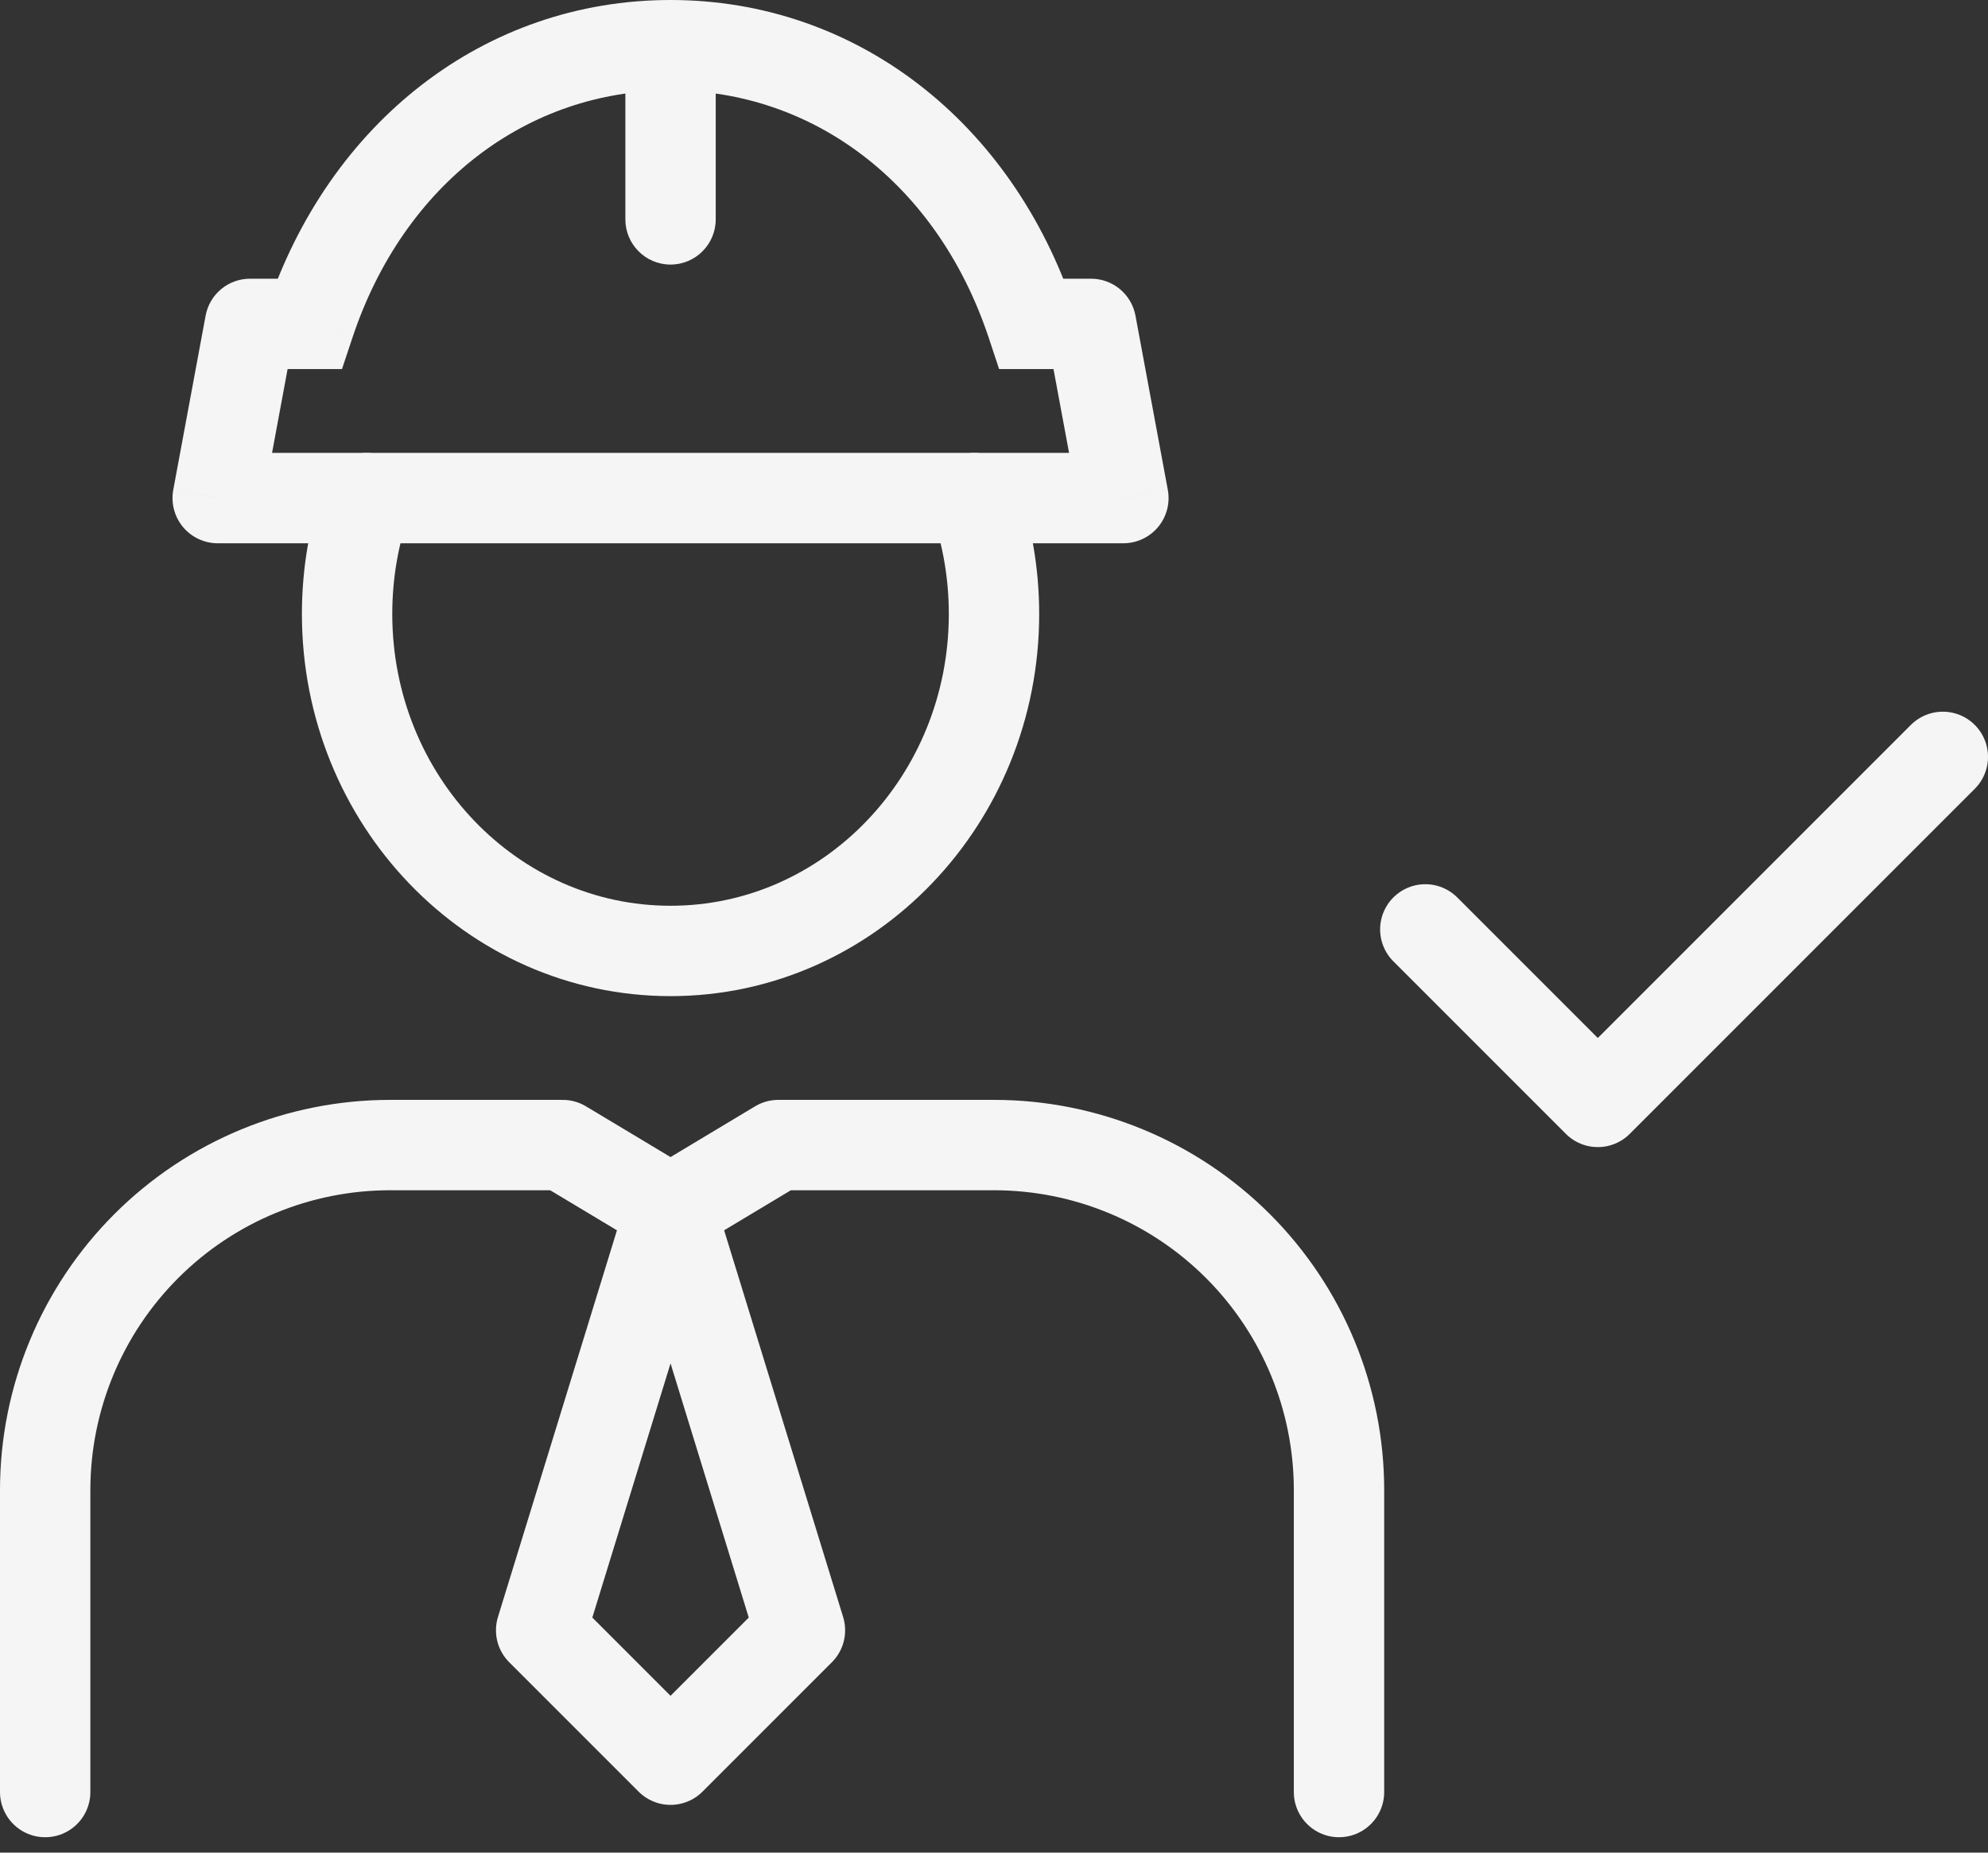
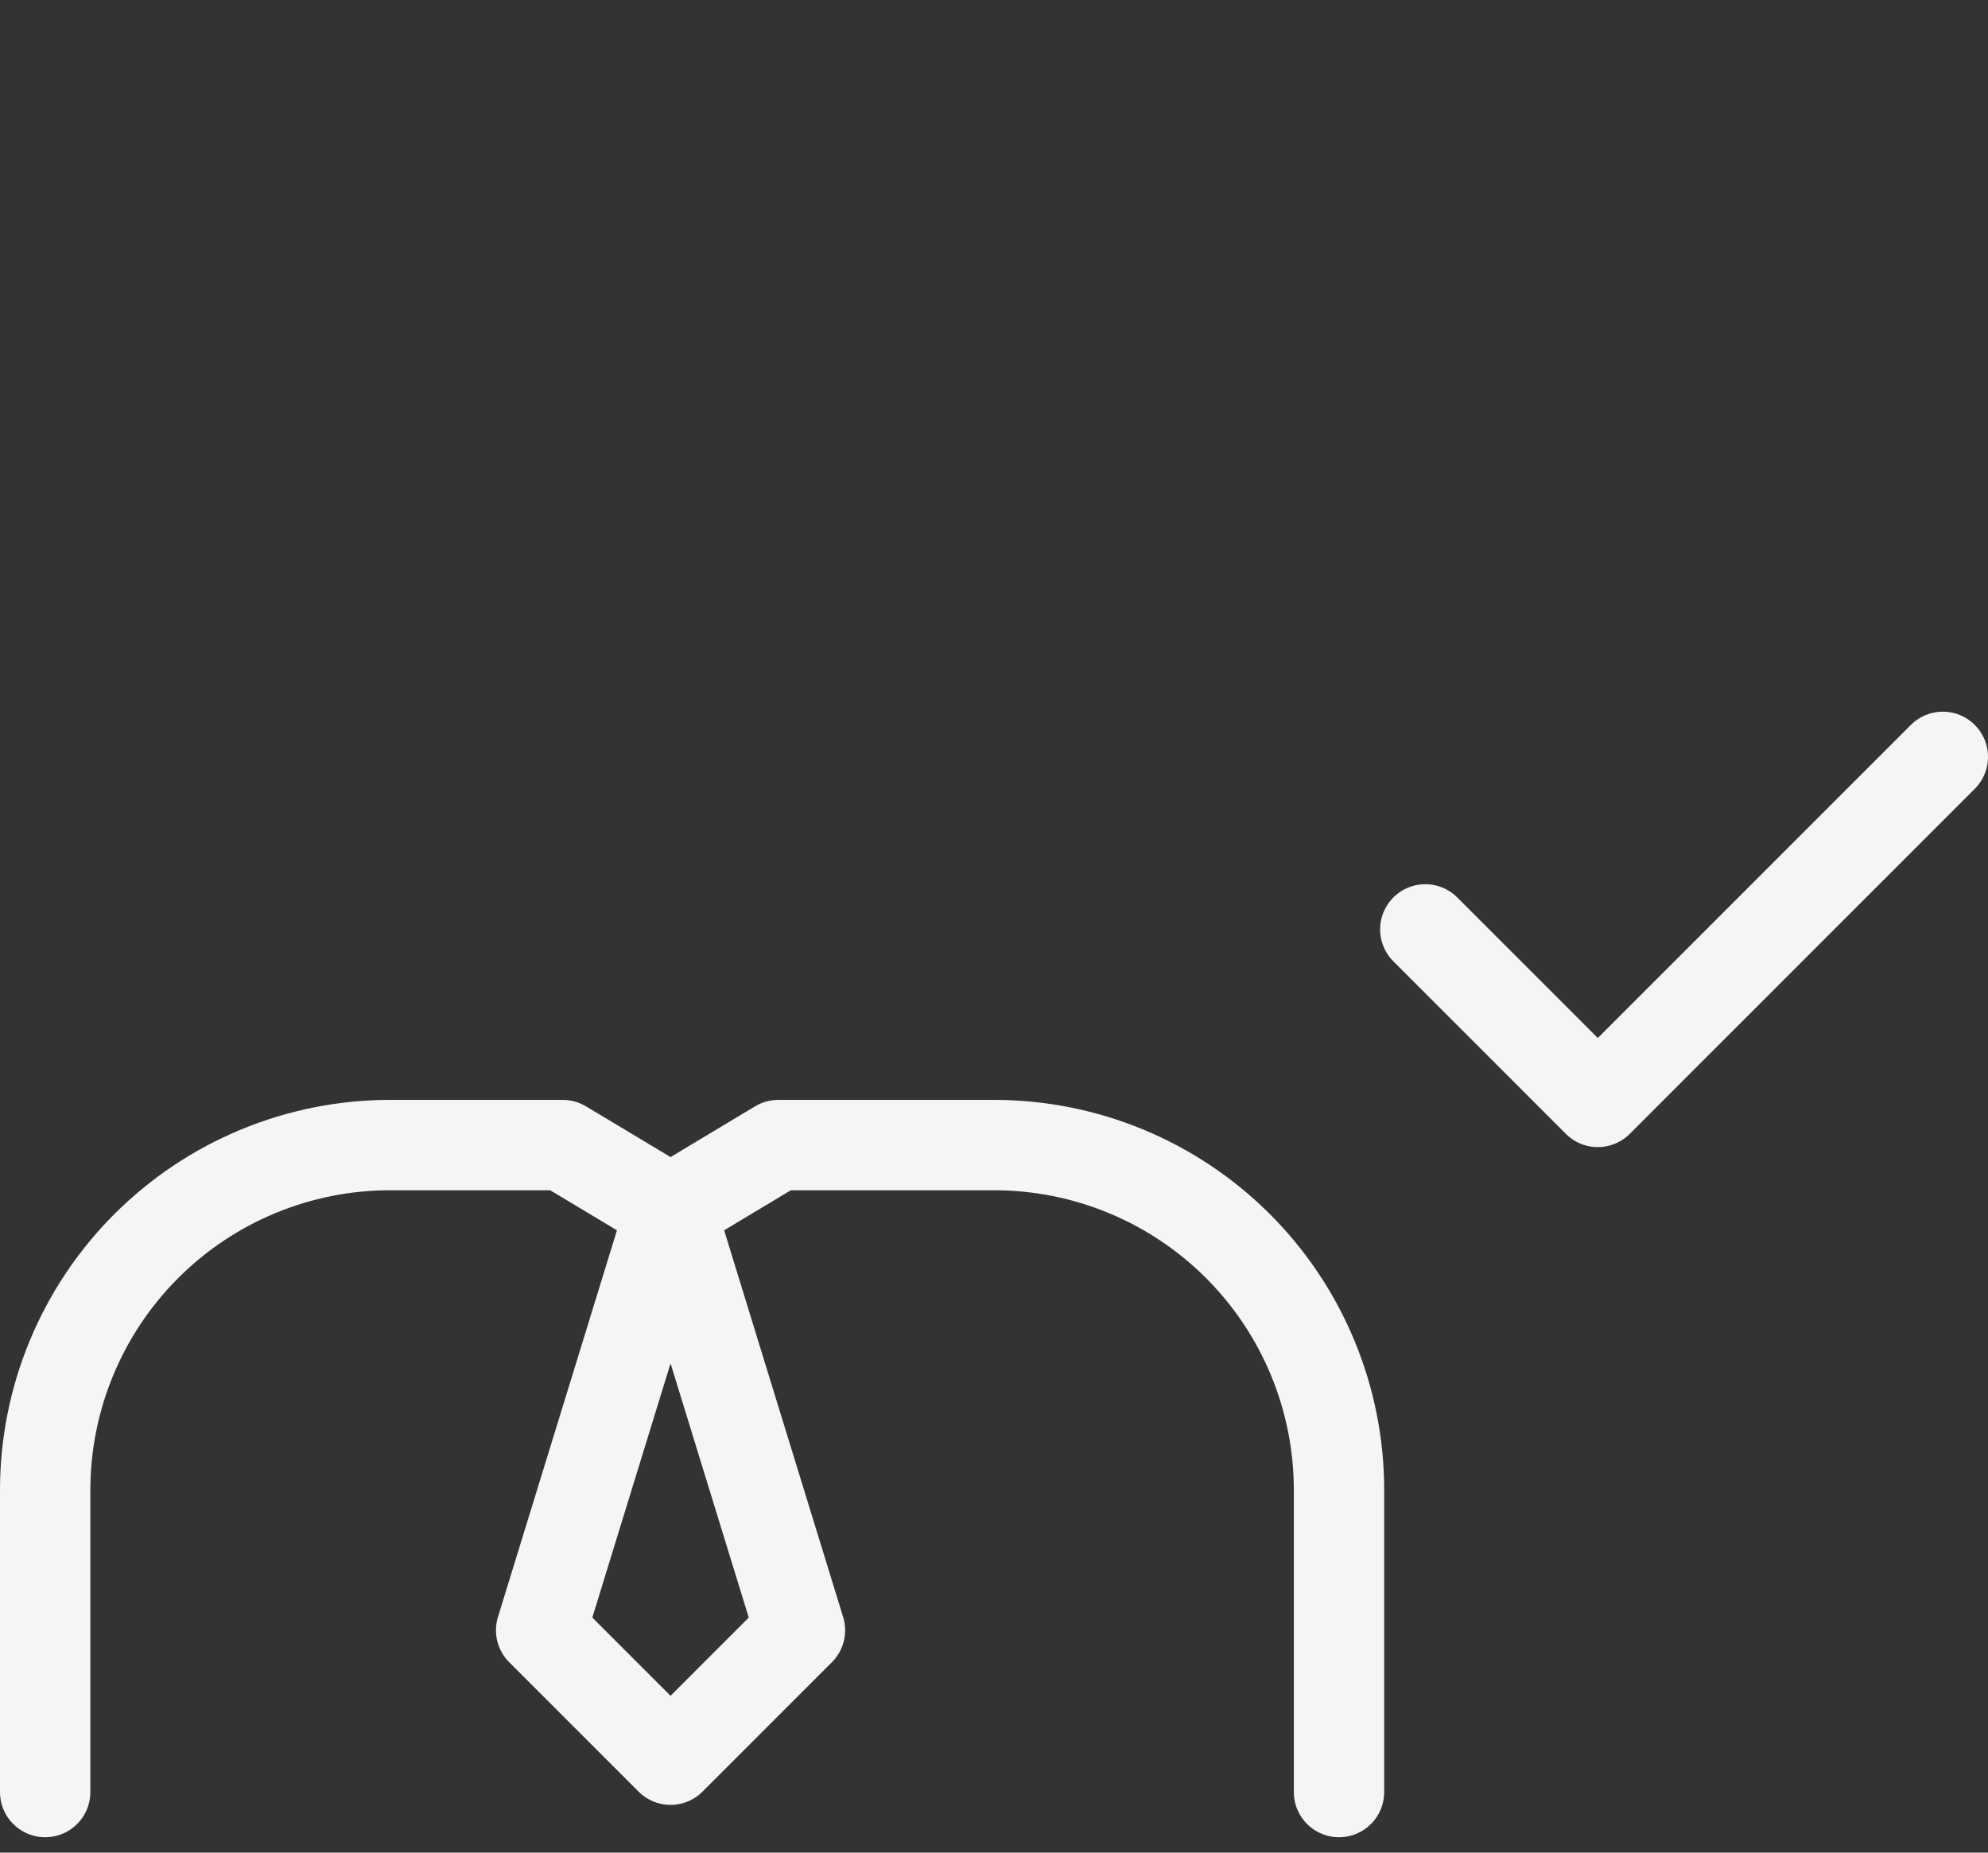
<svg xmlns="http://www.w3.org/2000/svg" width="44" height="41" viewBox="0 0 44 41" fill="none">
  <rect x="0" y="0" width="44" height="41" fill="#333333" stroke="none" />
  <path d="M29.636 39.659V32.977C29.636 30.952 28.832 29.009 27.4 27.577C25.968 26.145 24.025 25.341 22 25.341H17.227L14.841 26.773L12.454 25.341H8.636C6.611 25.341 4.669 26.145 3.237 27.577C1.805 29.009 1 30.952 1 32.977V39.659" stroke="#F5F5F5" stroke-width="2" stroke-linecap="round" stroke-linejoin="round" />
  <path d="M17.705 36.079L14.841 26.773L11.977 36.079L14.841 38.943L17.705 36.079Z" stroke="#F5F5F5" stroke-width="2" stroke-linejoin="round" />
-   <path d="M6.847 7.168V8.168H7.569L7.797 7.483L6.847 7.168ZM22.835 7.168L21.886 7.483L22.113 8.168H22.835V7.168ZM24.148 7.168L25.131 6.985C25.043 6.511 24.63 6.168 24.148 6.168V7.168ZM24.864 11.023V12.023C25.161 12.023 25.443 11.89 25.633 11.662C25.823 11.433 25.901 11.132 25.847 10.84L24.864 11.023ZM4.818 11.023L3.835 10.84C3.781 11.132 3.859 11.433 4.049 11.662C4.239 11.89 4.521 12.023 4.818 12.023V11.023ZM5.534 7.168V6.168C5.052 6.168 4.639 6.511 4.551 6.985L5.534 7.168ZM13.841 4.855C13.841 5.407 14.289 5.855 14.841 5.855C15.393 5.855 15.841 5.407 15.841 4.855H13.841ZM23.432 10.023H6.25V12.023H23.432V10.023ZM7.797 7.483C8.935 4.053 11.691 2 14.841 2V0C10.729 0 7.275 2.704 5.898 6.853L7.797 7.483ZM14.841 2C17.991 2 20.747 4.053 21.886 7.483L23.784 6.853C22.407 2.704 18.953 0 14.841 0V2ZM22.835 8.168H24.148V6.168H22.835V8.168ZM23.165 7.35L23.881 11.205L25.847 10.84L25.131 6.985L23.165 7.35ZM24.864 10.023H23.432V12.023H24.864V10.023ZM6.25 10.023H4.818V12.023H6.25V10.023ZM5.802 11.205L6.517 7.35L4.551 6.985L3.835 10.84L5.802 11.205ZM5.534 8.168H6.847V6.168H5.534V8.168ZM13.841 1V4.855H15.841V1H13.841Z" fill="#F5F5F5" />
-   <path d="M21.566 11.023C21.846 11.822 22 12.686 22 13.587C22 17.706 18.794 21.045 14.841 21.045C10.887 21.045 7.682 17.706 7.682 13.587C7.682 12.686 7.835 11.822 8.116 11.023" stroke="#F5F5F5" stroke-width="2" stroke-linecap="round" stroke-linejoin="round" />
  <path d="M31.546 20.568L35.364 24.386L43 16.75" stroke="#F5F5F5" stroke-width="2" stroke-linecap="round" stroke-linejoin="round" />
</svg>